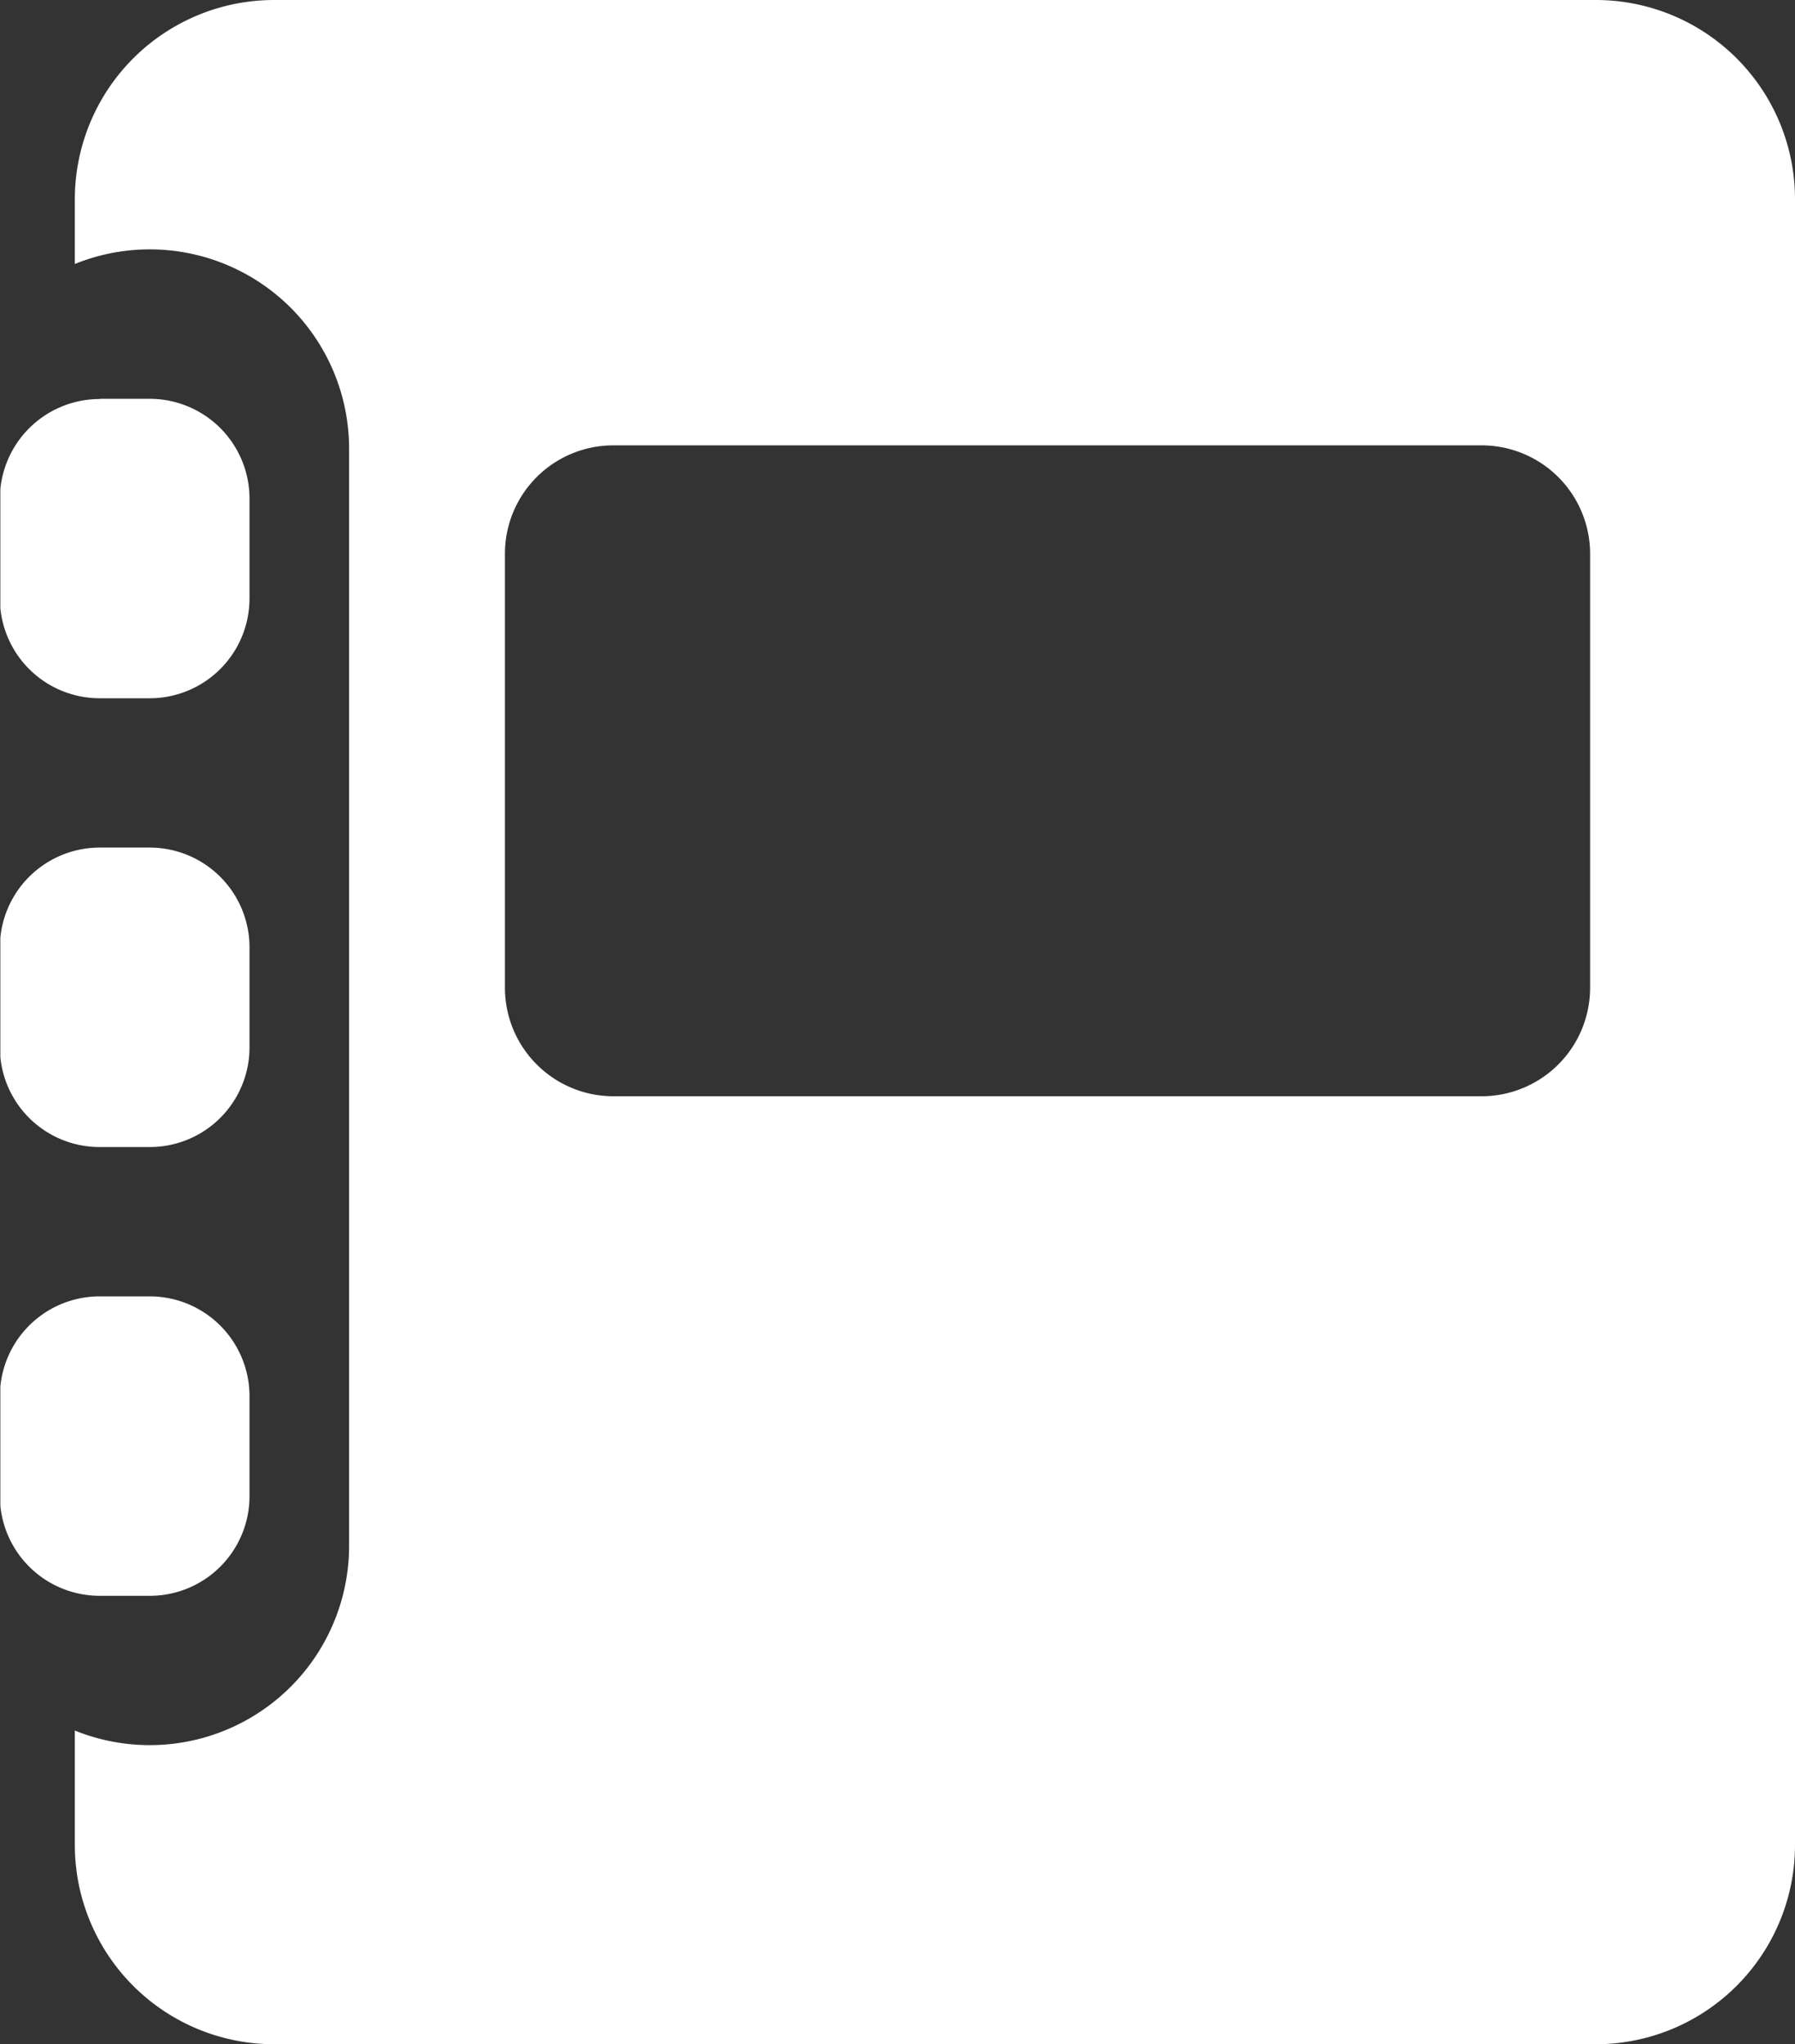
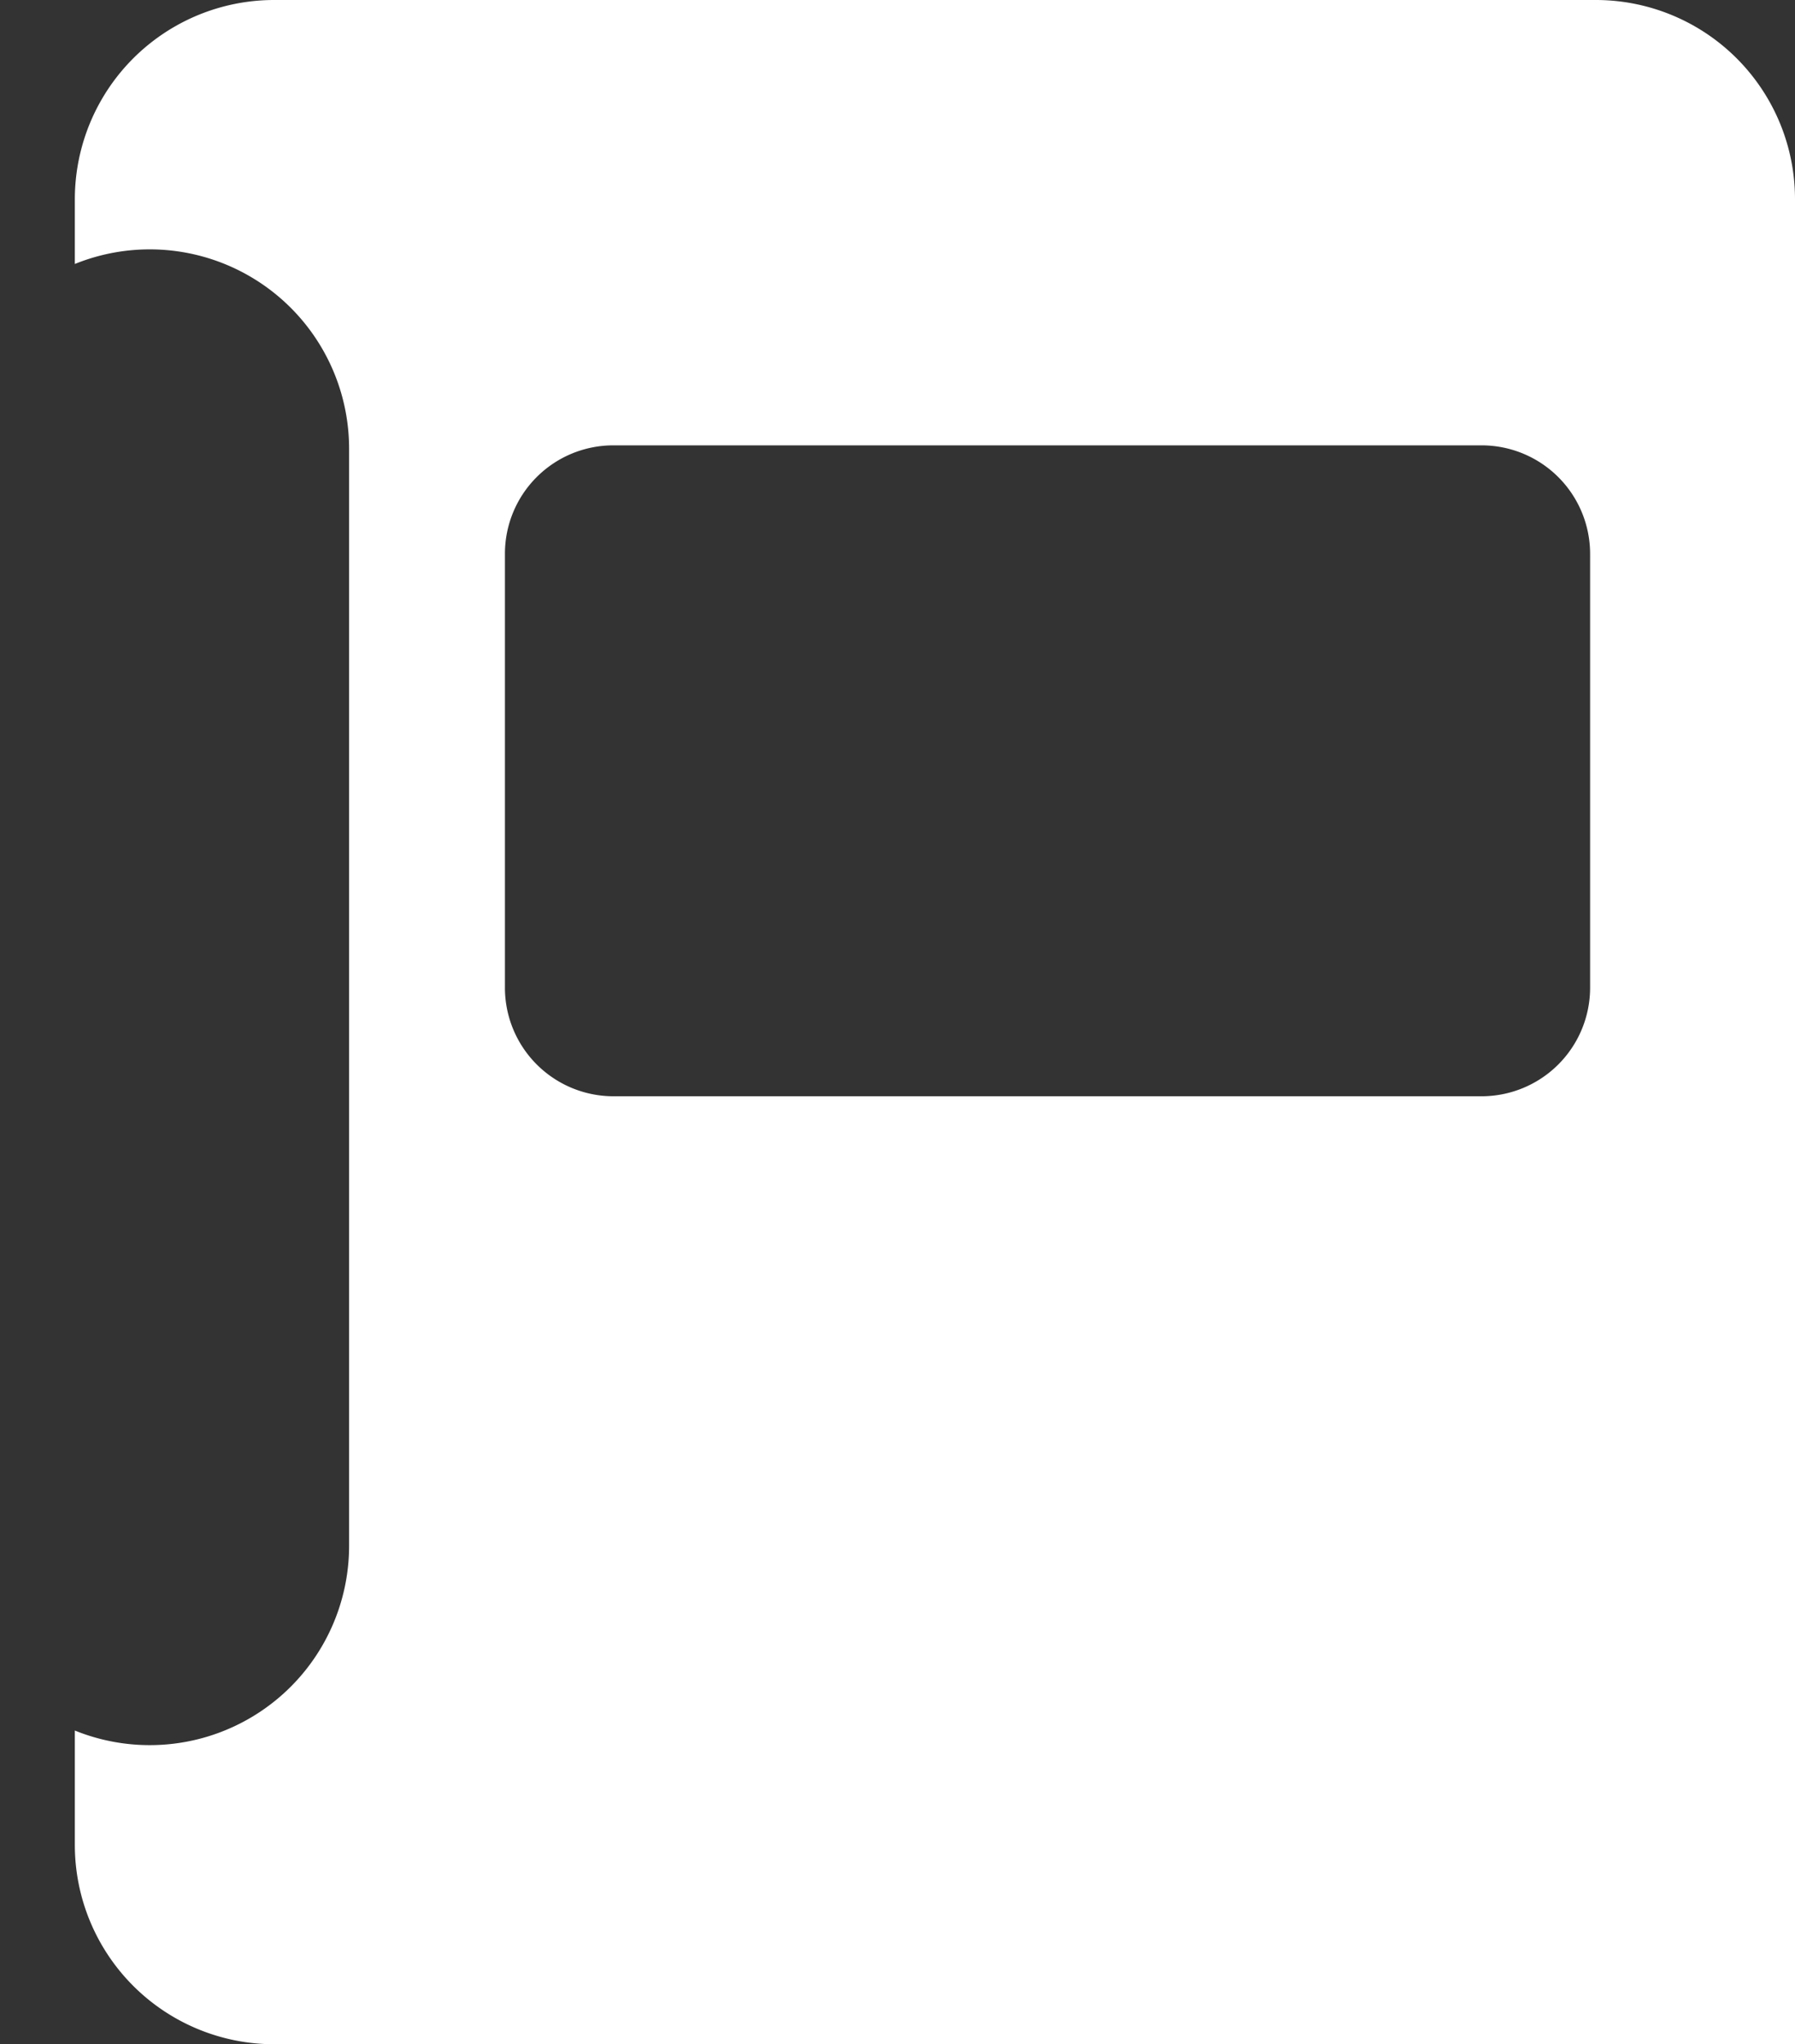
<svg xmlns="http://www.w3.org/2000/svg" id="图层_1" data-name="图层 1" viewBox="0 0 629.36 716.8">
  <rect x="0" y="0" width="629.36" height="716.8" fill="#333333" stroke="none" />
  <defs>
    <style>
            .cls-1 {
                fill: none;
            }

            .cls-2 {
                clip-path: url(#clip-path);
            }

            .cls-3 {
                fill: #fff;
            }
        </style>
    <clipPath id="clip-path" transform="translate(-644.88 -182.08)">
-       <rect class="cls-1" x="645" y="182" width="629.88" height="717.84" />
-     </clipPath>
+       </clipPath>
  </defs>
  <g class="cls-2">
-     <path class="cls-3" d="M679.84,321.92h17.52a35,35,0,0,1,35,35v35a35,35,0,0,1-35,35H679.84a35,35,0,0,1-35-35V357a35,35,0,0,1,35-35Zm0,157.36h17.52a35,35,0,0,1,35,35v35a34.94,34.94,0,0,1-35,35H679.84a34.94,34.94,0,0,1-35-35v-35a35,35,0,0,1,35-35Zm0,157.36h17.52a35,35,0,0,1,35,35v35a34.94,34.94,0,0,1-35,35H679.84a35,35,0,0,1-35-35v-35a35,35,0,0,1,35-35Zm0,0" transform="translate(-644.88 -182.08)" />
-   </g>
-   <path class="cls-3" d="M1204.32,182.08H741A69.89,69.89,0,0,0,671.12,252v22.64a69.9,69.9,0,0,1,96.16,64.8V724.08a69.9,69.9,0,0,1-96.16,64.8V829A69.89,69.89,0,0,0,741,898.88h463.28A69.89,69.89,0,0,0,1274.24,829V252a69.84,69.84,0,0,0-69.92-69.92ZM1202.4,528.4a38.07,38.07,0,0,1-38.08,38.08H860a38.07,38.07,0,0,1-38.08-38.08V376.24a38,38,0,0,1,38.08-38h304.32a38.05,38.05,0,0,1,38.08,38Zm0,0" transform="translate(-644.88 -182.08)" />
+     </g>
+   <path class="cls-3" d="M1204.32,182.08H741A69.89,69.89,0,0,0,671.12,252v22.64a69.9,69.9,0,0,1,96.16,64.8V724.08a69.9,69.9,0,0,1-96.16,64.8V829A69.89,69.89,0,0,0,741,898.88A69.89,69.89,0,0,0,1274.24,829V252a69.84,69.84,0,0,0-69.92-69.92ZM1202.4,528.4a38.07,38.07,0,0,1-38.08,38.08H860a38.07,38.07,0,0,1-38.08-38.08V376.24a38,38,0,0,1,38.08-38h304.32a38.05,38.05,0,0,1,38.08,38Zm0,0" transform="translate(-644.88 -182.08)" />
</svg>